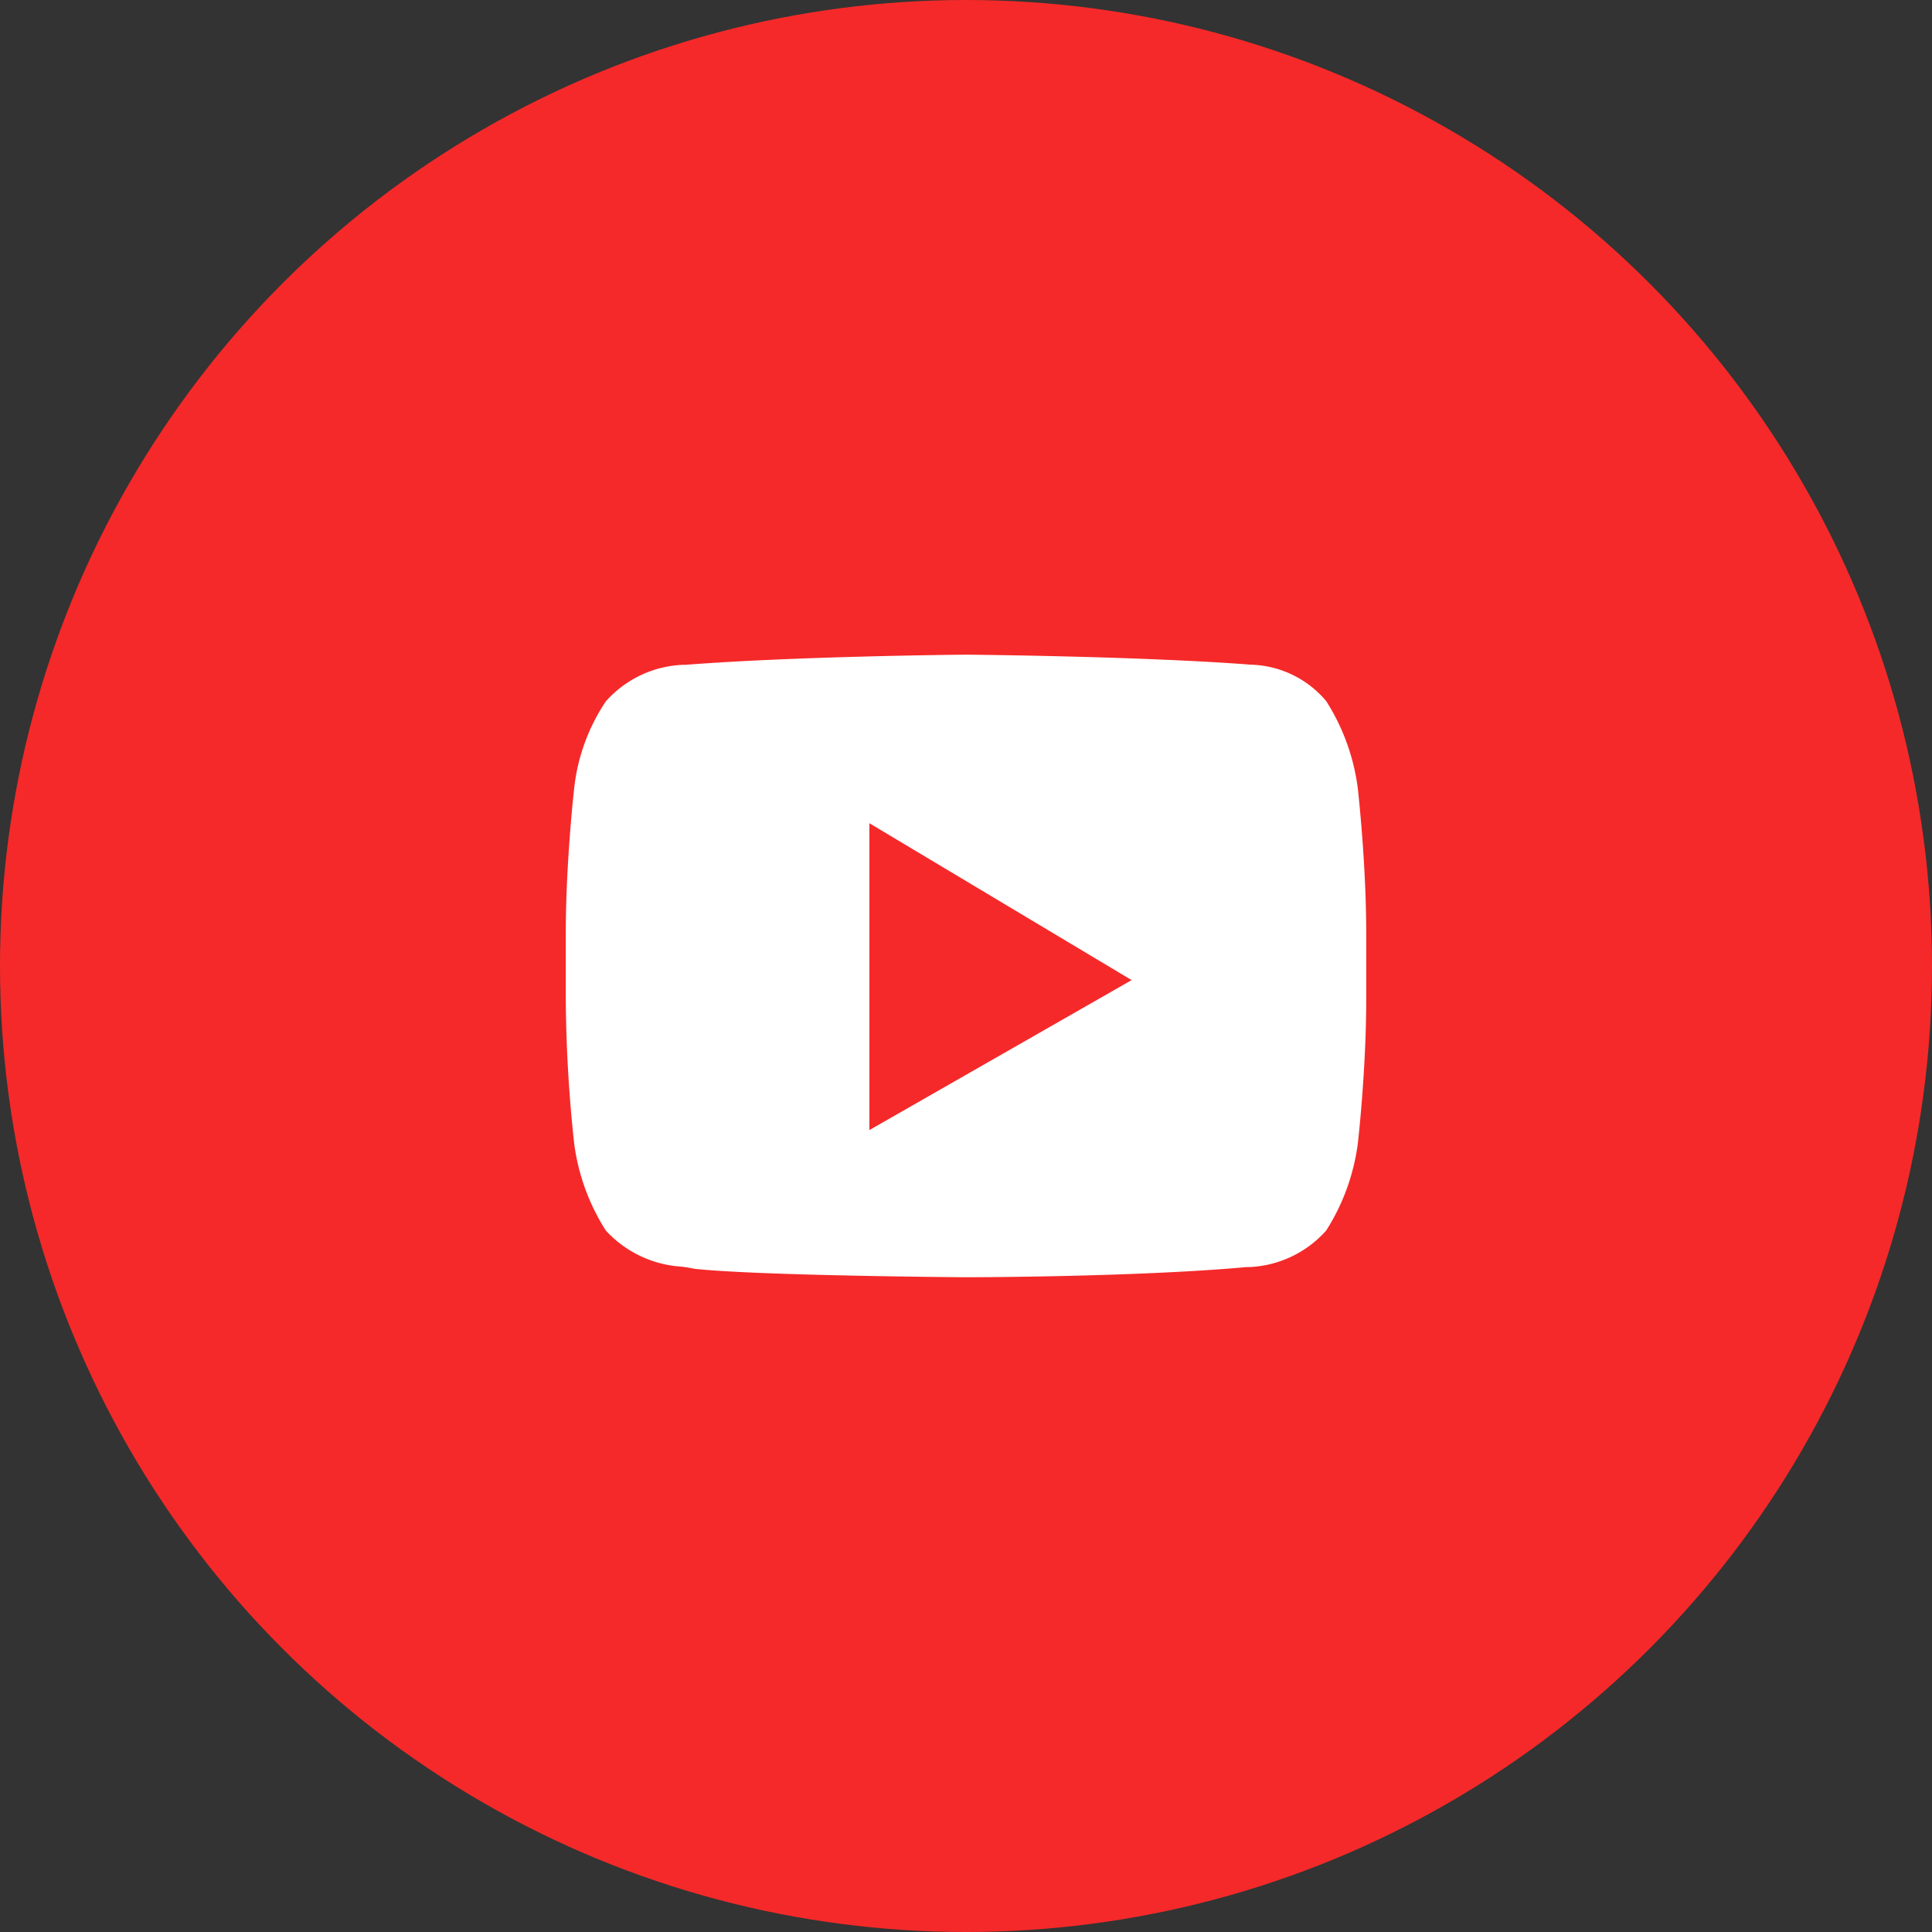
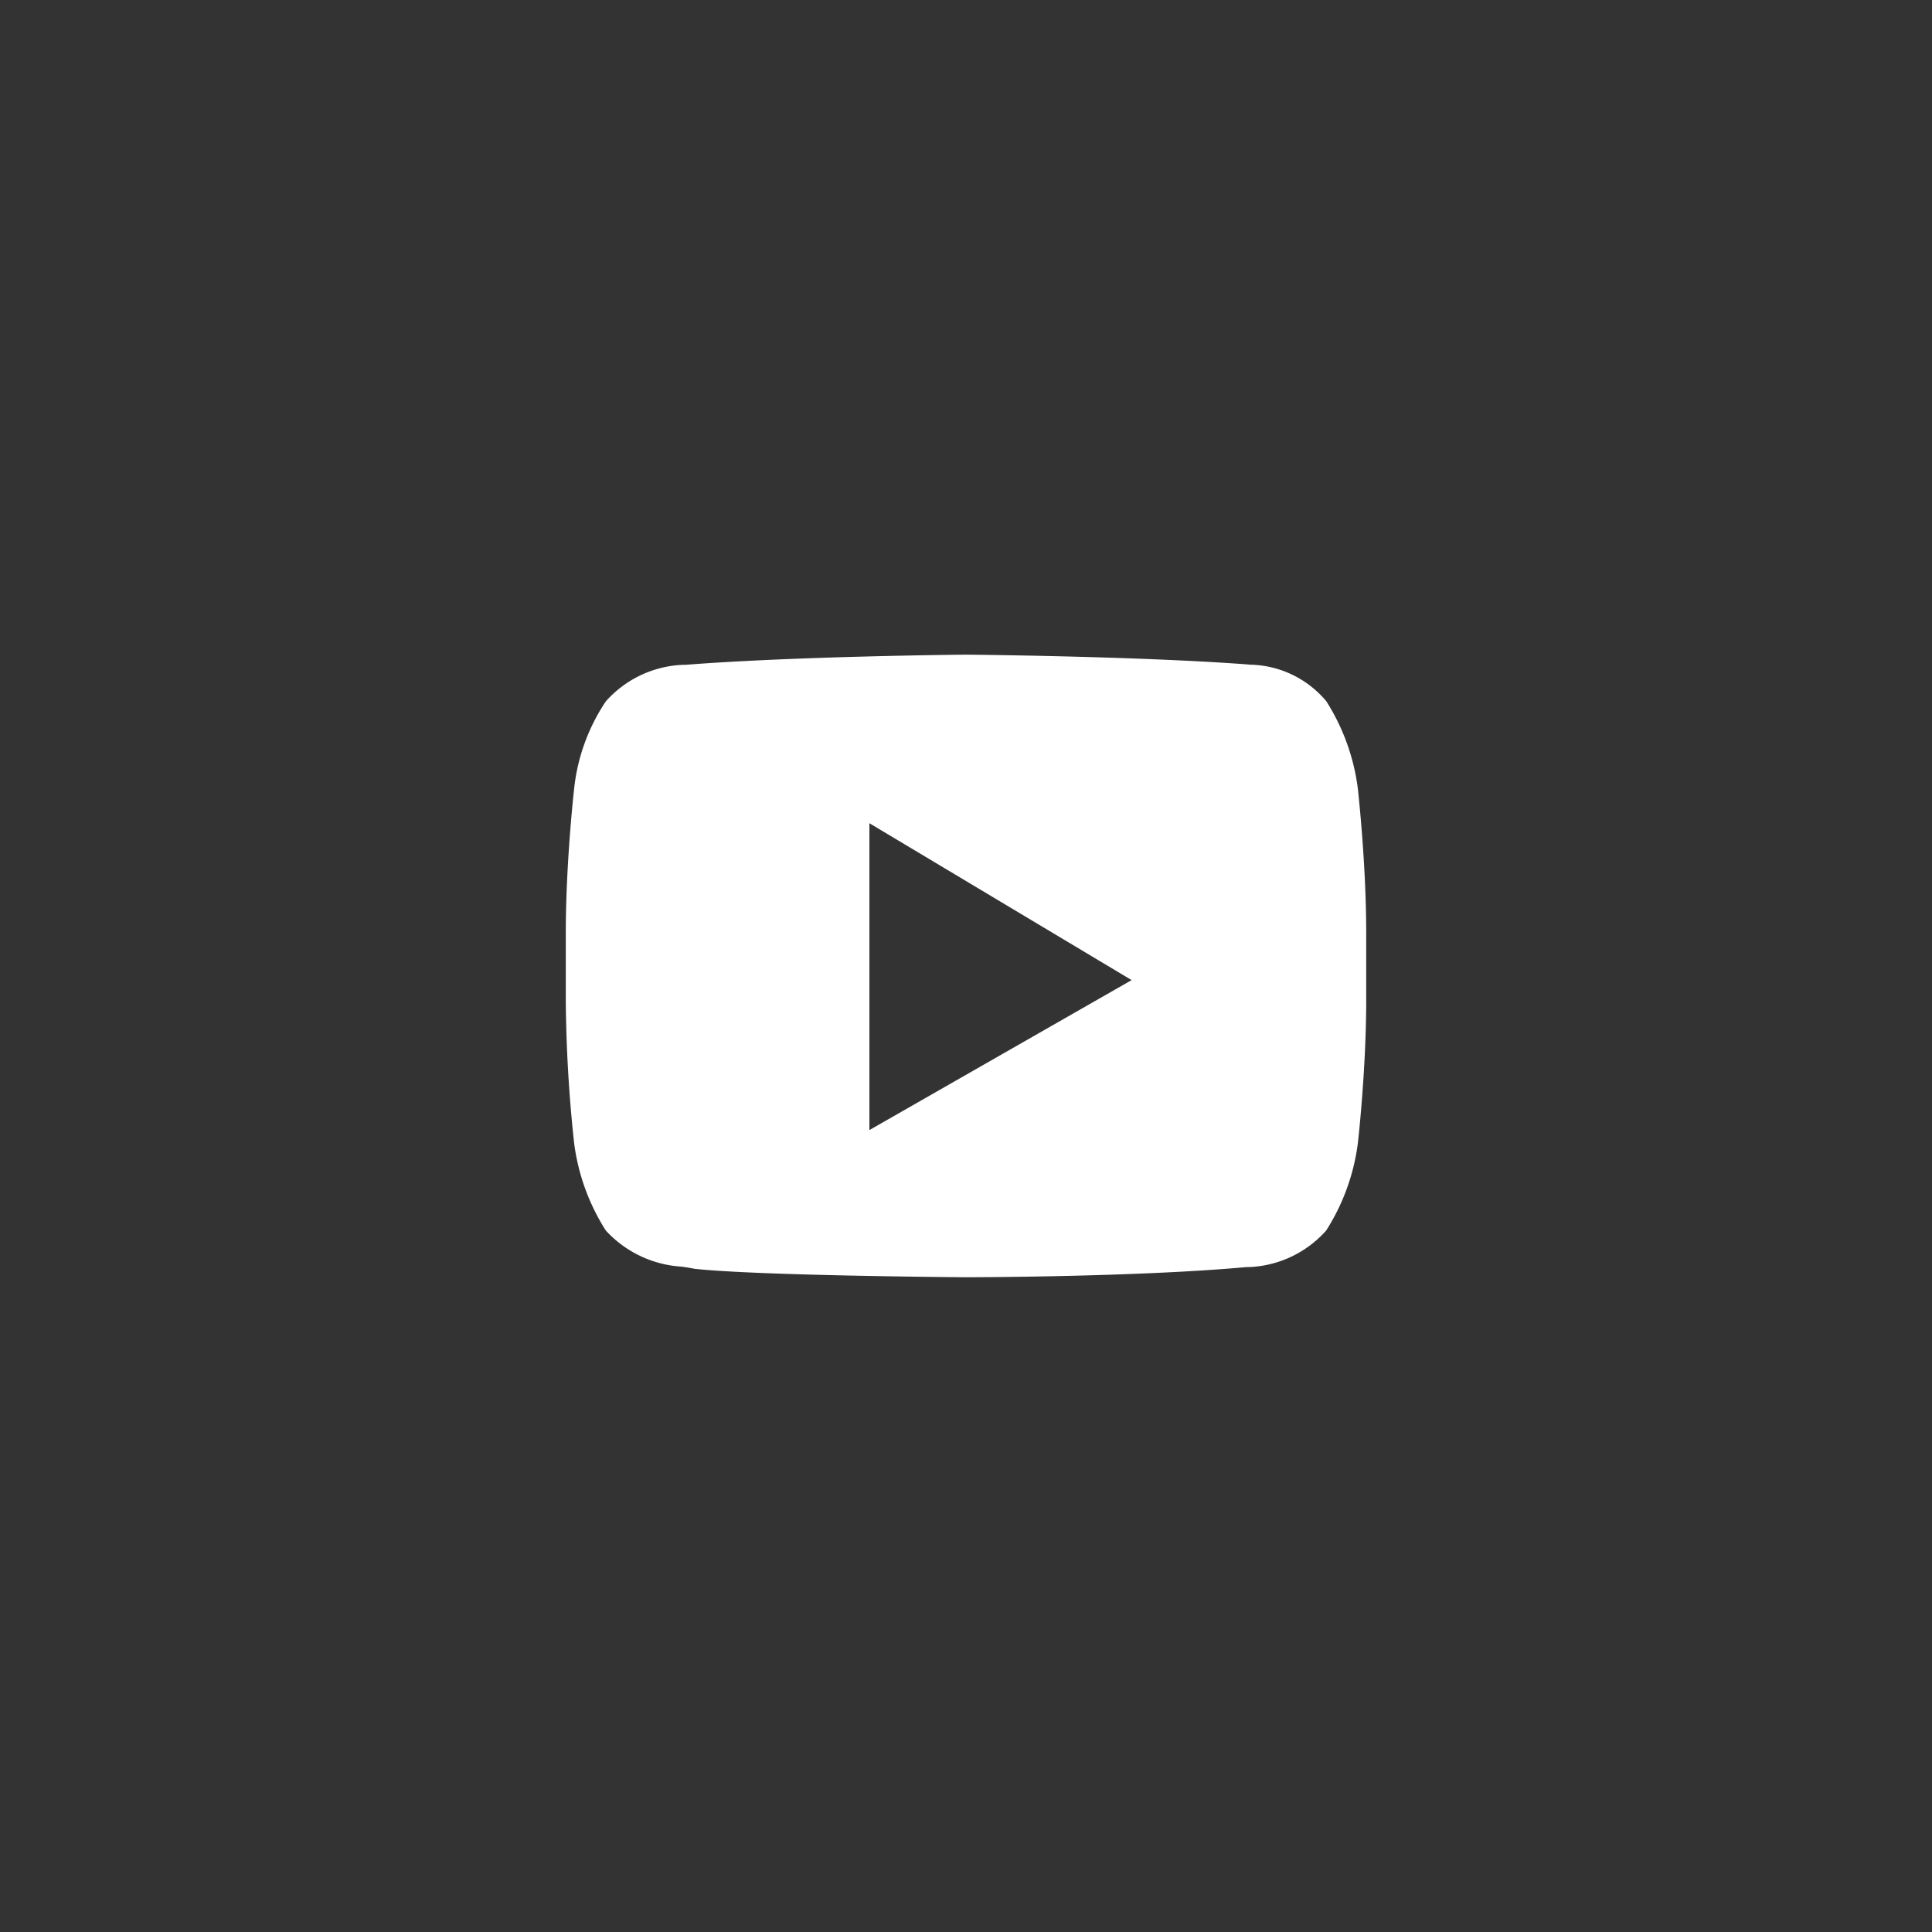
<svg xmlns="http://www.w3.org/2000/svg" width="40" height="40" viewBox="0 0 40 40">
  <rect x="0" y="0" width="40" height="40" fill="#333333" stroke="none" />
  <g id="Group_386" data-name="Group 386" transform="translate(-1229.092 -4.302)">
-     <circle id="Oval" cx="20" cy="20" r="20" transform="translate(1229.092 4.302)" fill="#f52929" />
    <path id="Youtube" d="M8.286,12.89h0c-.043,0-4.33-.031-5.629-.176-.07-.016-.155-.029-.253-.043a2.324,2.324,0,0,1-1.575-.748,4.407,4.407,0,0,1-.657-1.816A29.344,29.344,0,0,1,0,7.148V5.771C0,4.3.17,2.8.172,2.783A4.007,4.007,0,0,1,.829.967,2.257,2.257,0,0,1,2.436.21h.046C4.773.031,8.252,0,8.286,0s3.513.031,5.8.2l.079.007a2.11,2.11,0,0,1,1.579.755A4.408,4.408,0,0,1,16.4,2.783c0,.015.172,1.513.172,2.988V7.148c0,1.445-.17,2.944-.172,2.959a4.409,4.409,0,0,1-.657,1.816,2.257,2.257,0,0,1-1.608.757h-.046C11.8,12.888,8.321,12.89,8.286,12.89Zm-2-9.4V9.843l5.429-3.105Z" transform="translate(1240.806 17.856)" fill="#fff" />
  </g>
</svg>